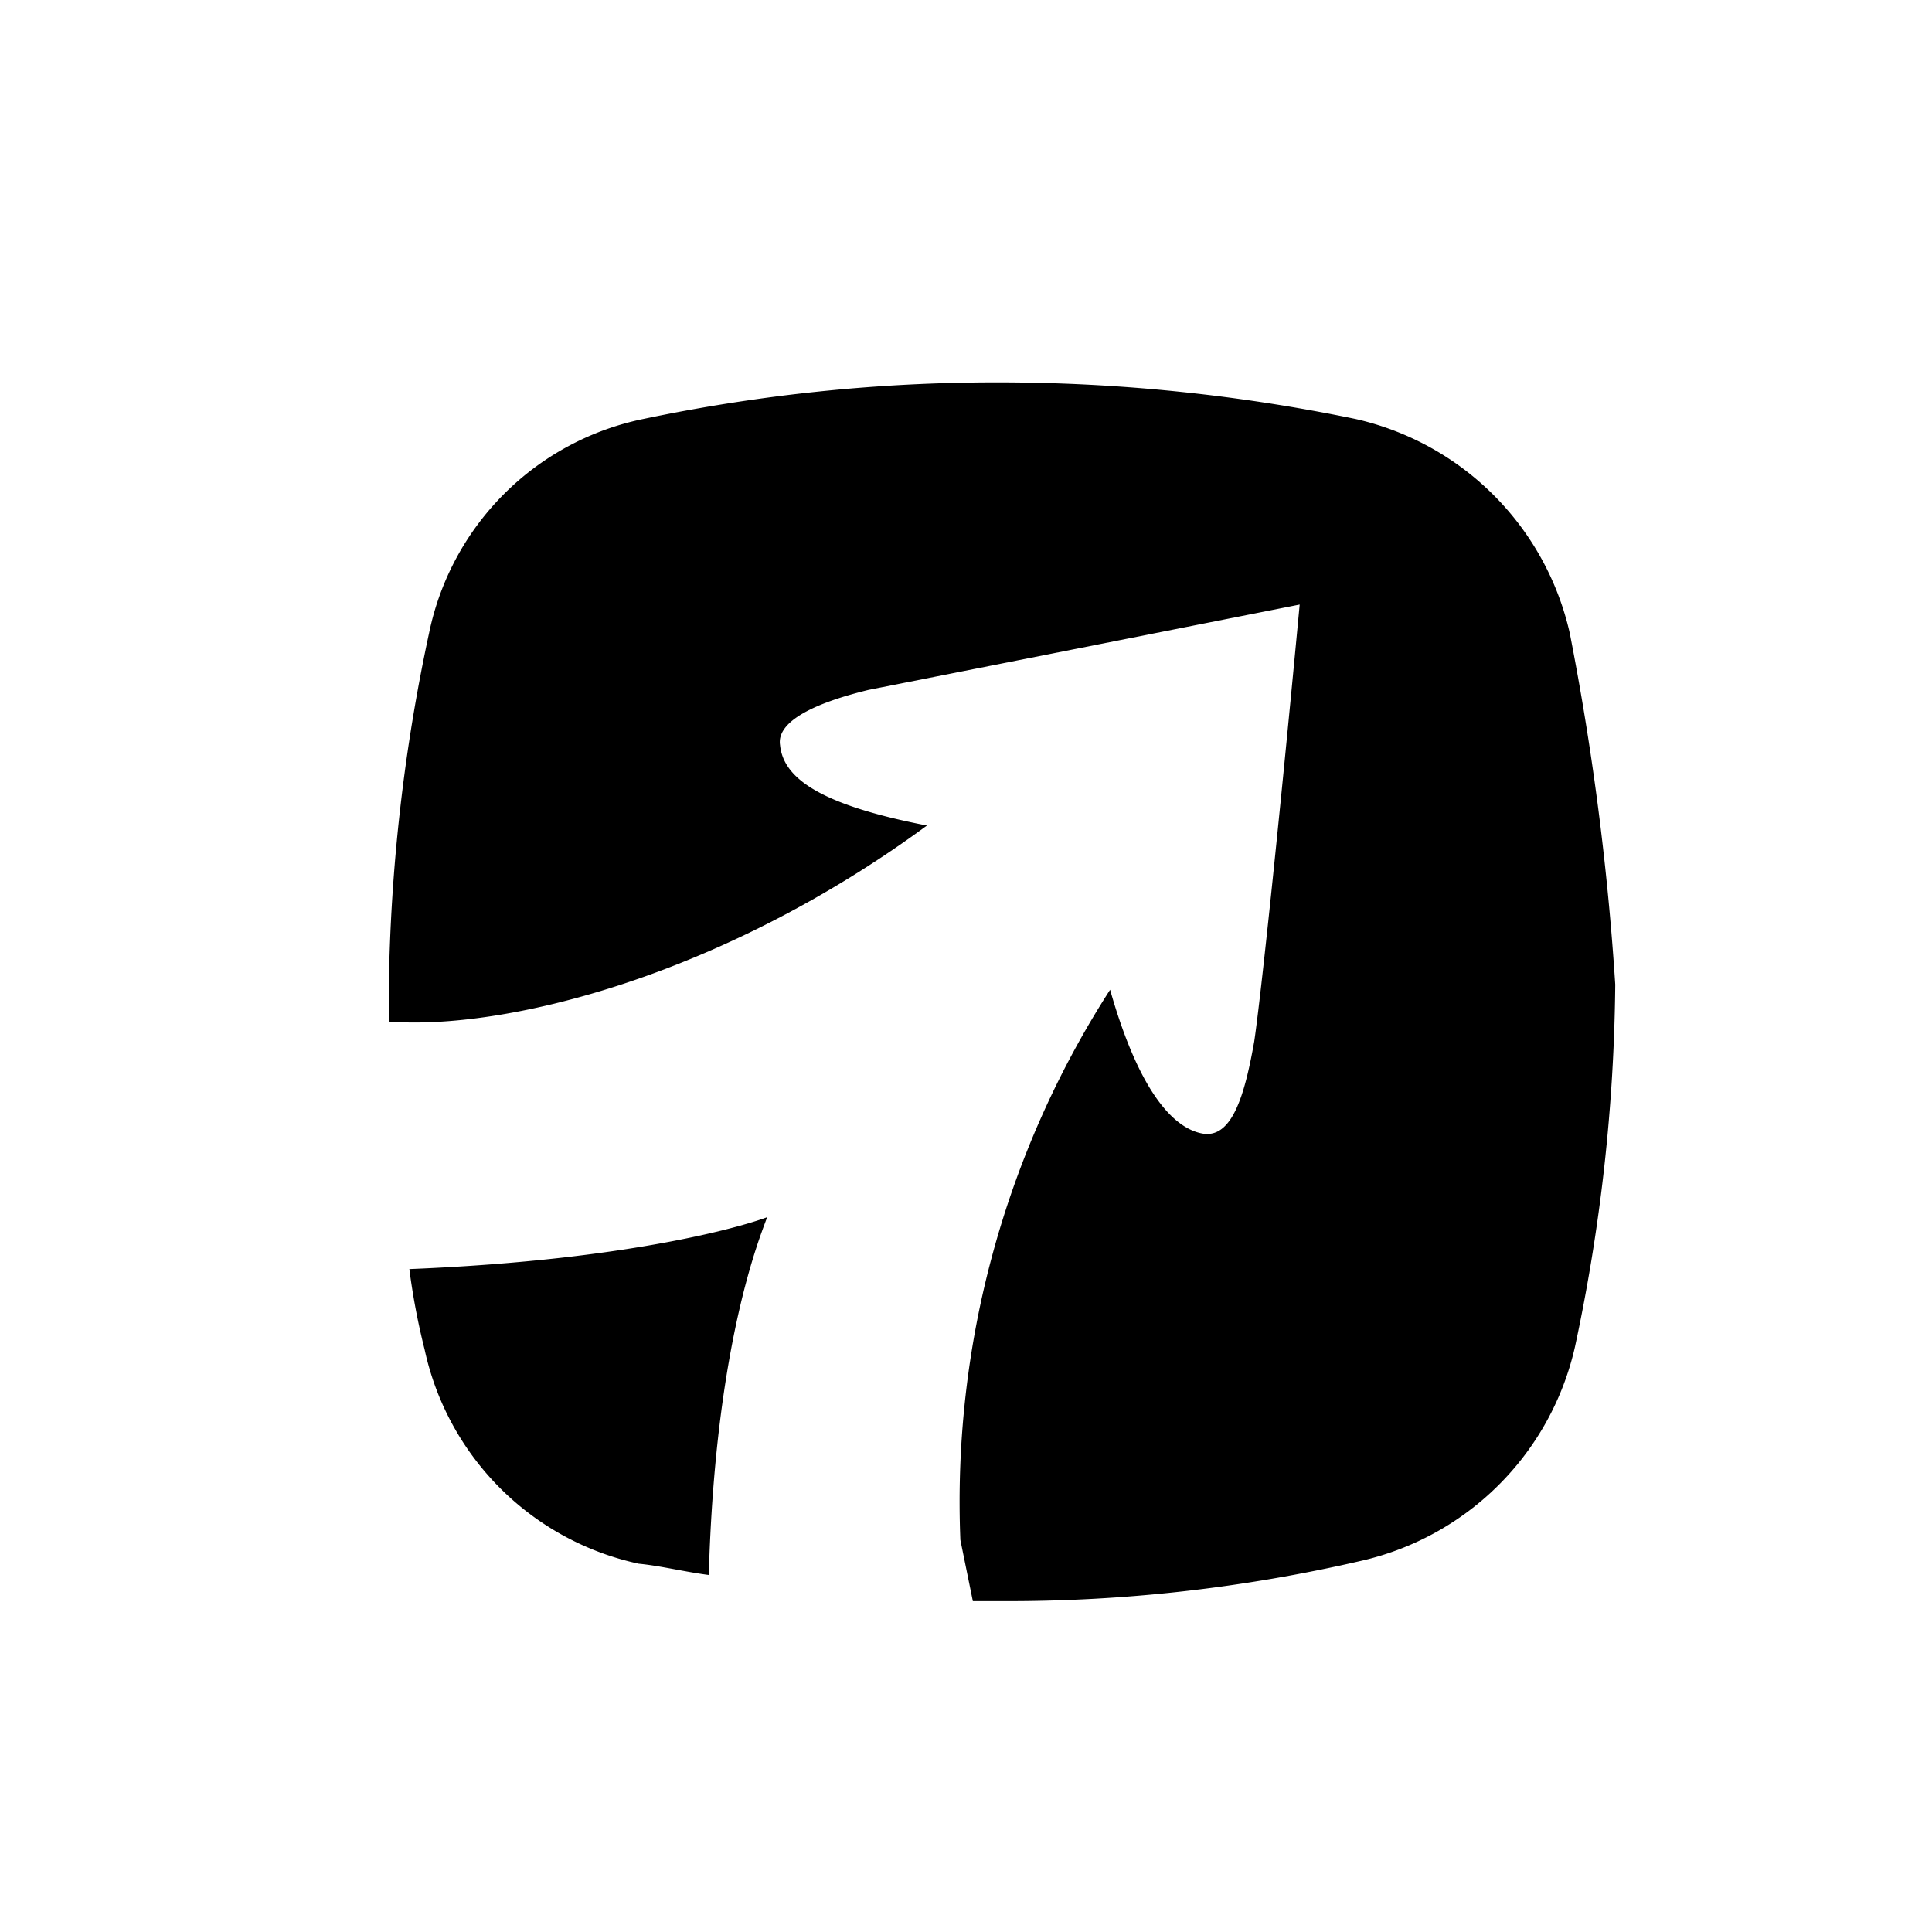
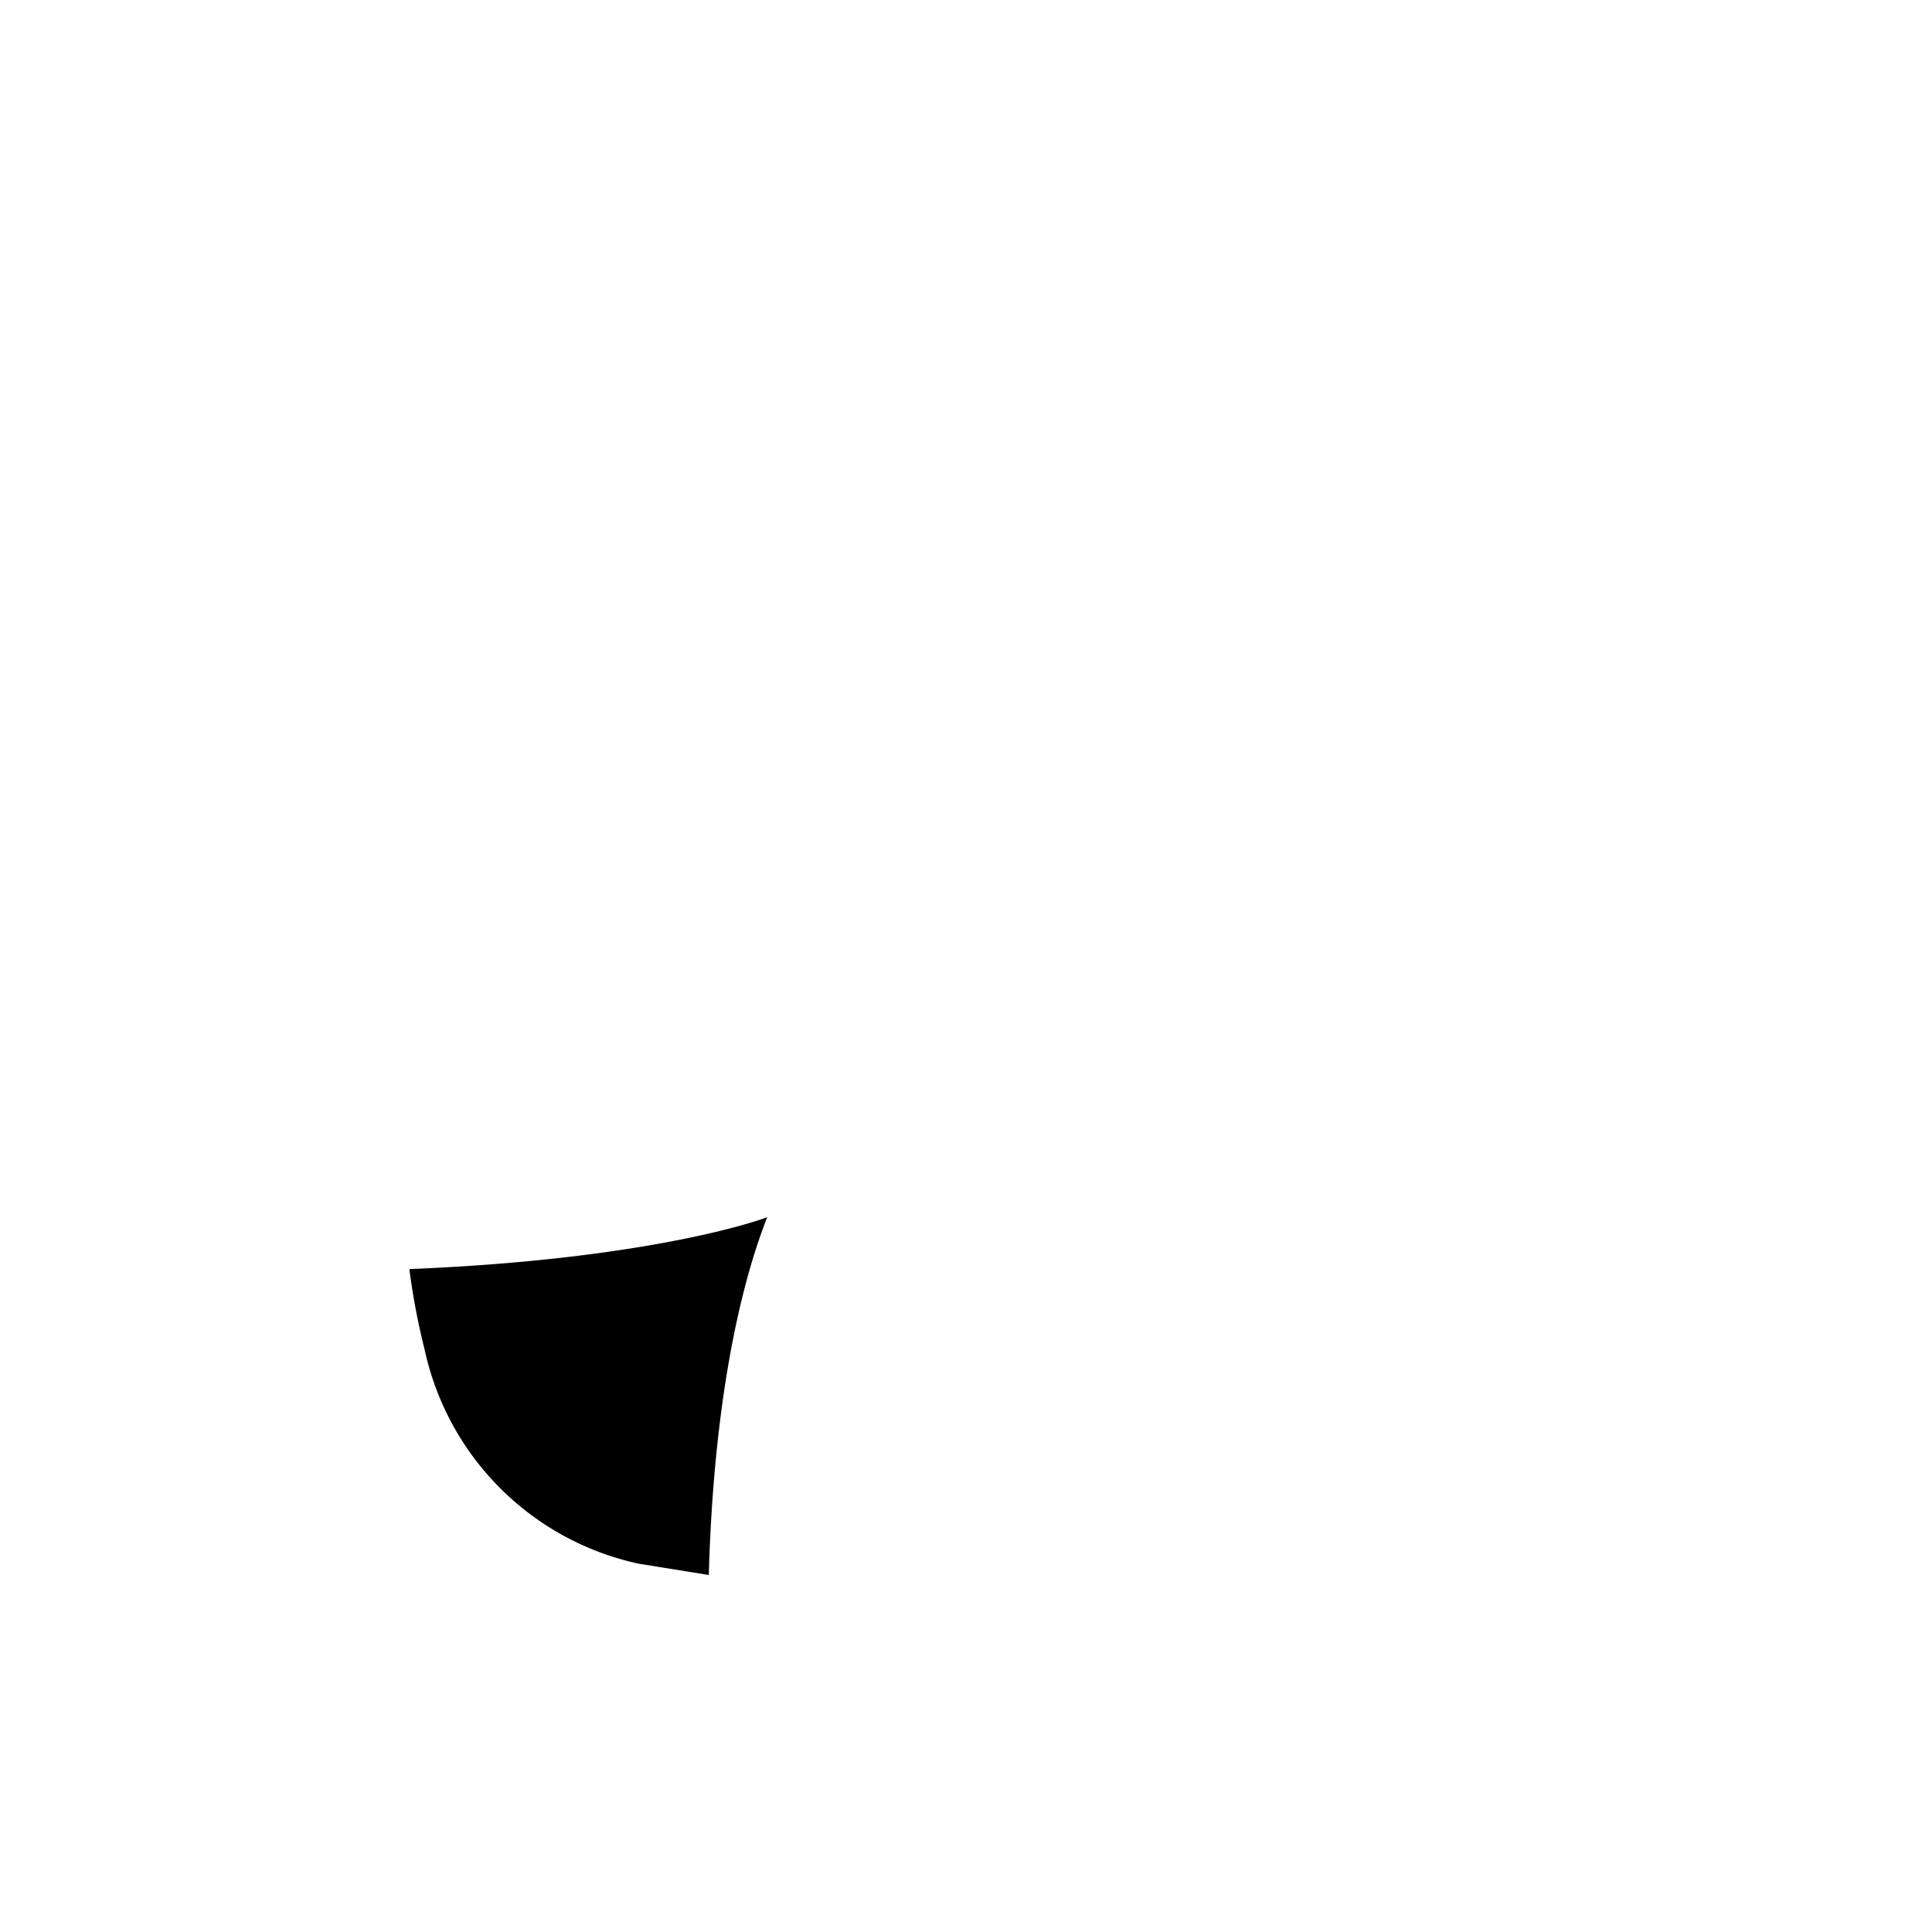
<svg xmlns="http://www.w3.org/2000/svg" id="Layer_1" data-name="Layer 1" viewBox="0 0 48 48">
  <title>propad</title>
-   <path d="M39,15.73a7.05,7.05,0,0,0-5.32-5.32,43.91,43.91,0,0,0-8.89-.91,42.7,42.7,0,0,0-8.81.91,6.84,6.84,0,0,0-5.32,5.32,44.6,44.6,0,0,0-1,8.81v.84c2.81.22,8.2-1.07,13.37-4.87-2.74-.53-3.57-1.21-3.65-2-.08-.53.68-1,2.2-1.37l10.71-2.12c-.6,6.38-1,10-1.13,10.86-.23,1.29-.54,2.43-1.3,2.28s-1.59-1.14-2.28-3.57a23.51,23.51,0,0,0-3.72,13.67l.31,1.52h.76a38.93,38.93,0,0,0,8.88-1,7.05,7.05,0,0,0,5.32-5.32,44.79,44.79,0,0,0,1-9A68.25,68.25,0,0,0,39,15.73Z" />
-   <path d="M17.61,39.13c.16-5.78,1.29-8.44,1.45-8.89-.38.15-3.19,1.06-8.89,1.29a17.1,17.1,0,0,0,.38,2,6.94,6.94,0,0,0,5.32,5.32C16.4,38.9,17,39.05,17.61,39.13Z" />
+   <path d="M17.61,39.13c.16-5.78,1.29-8.44,1.45-8.89-.38.15-3.19,1.06-8.89,1.29a17.1,17.1,0,0,0,.38,2,6.94,6.94,0,0,0,5.32,5.32Z" />
</svg>